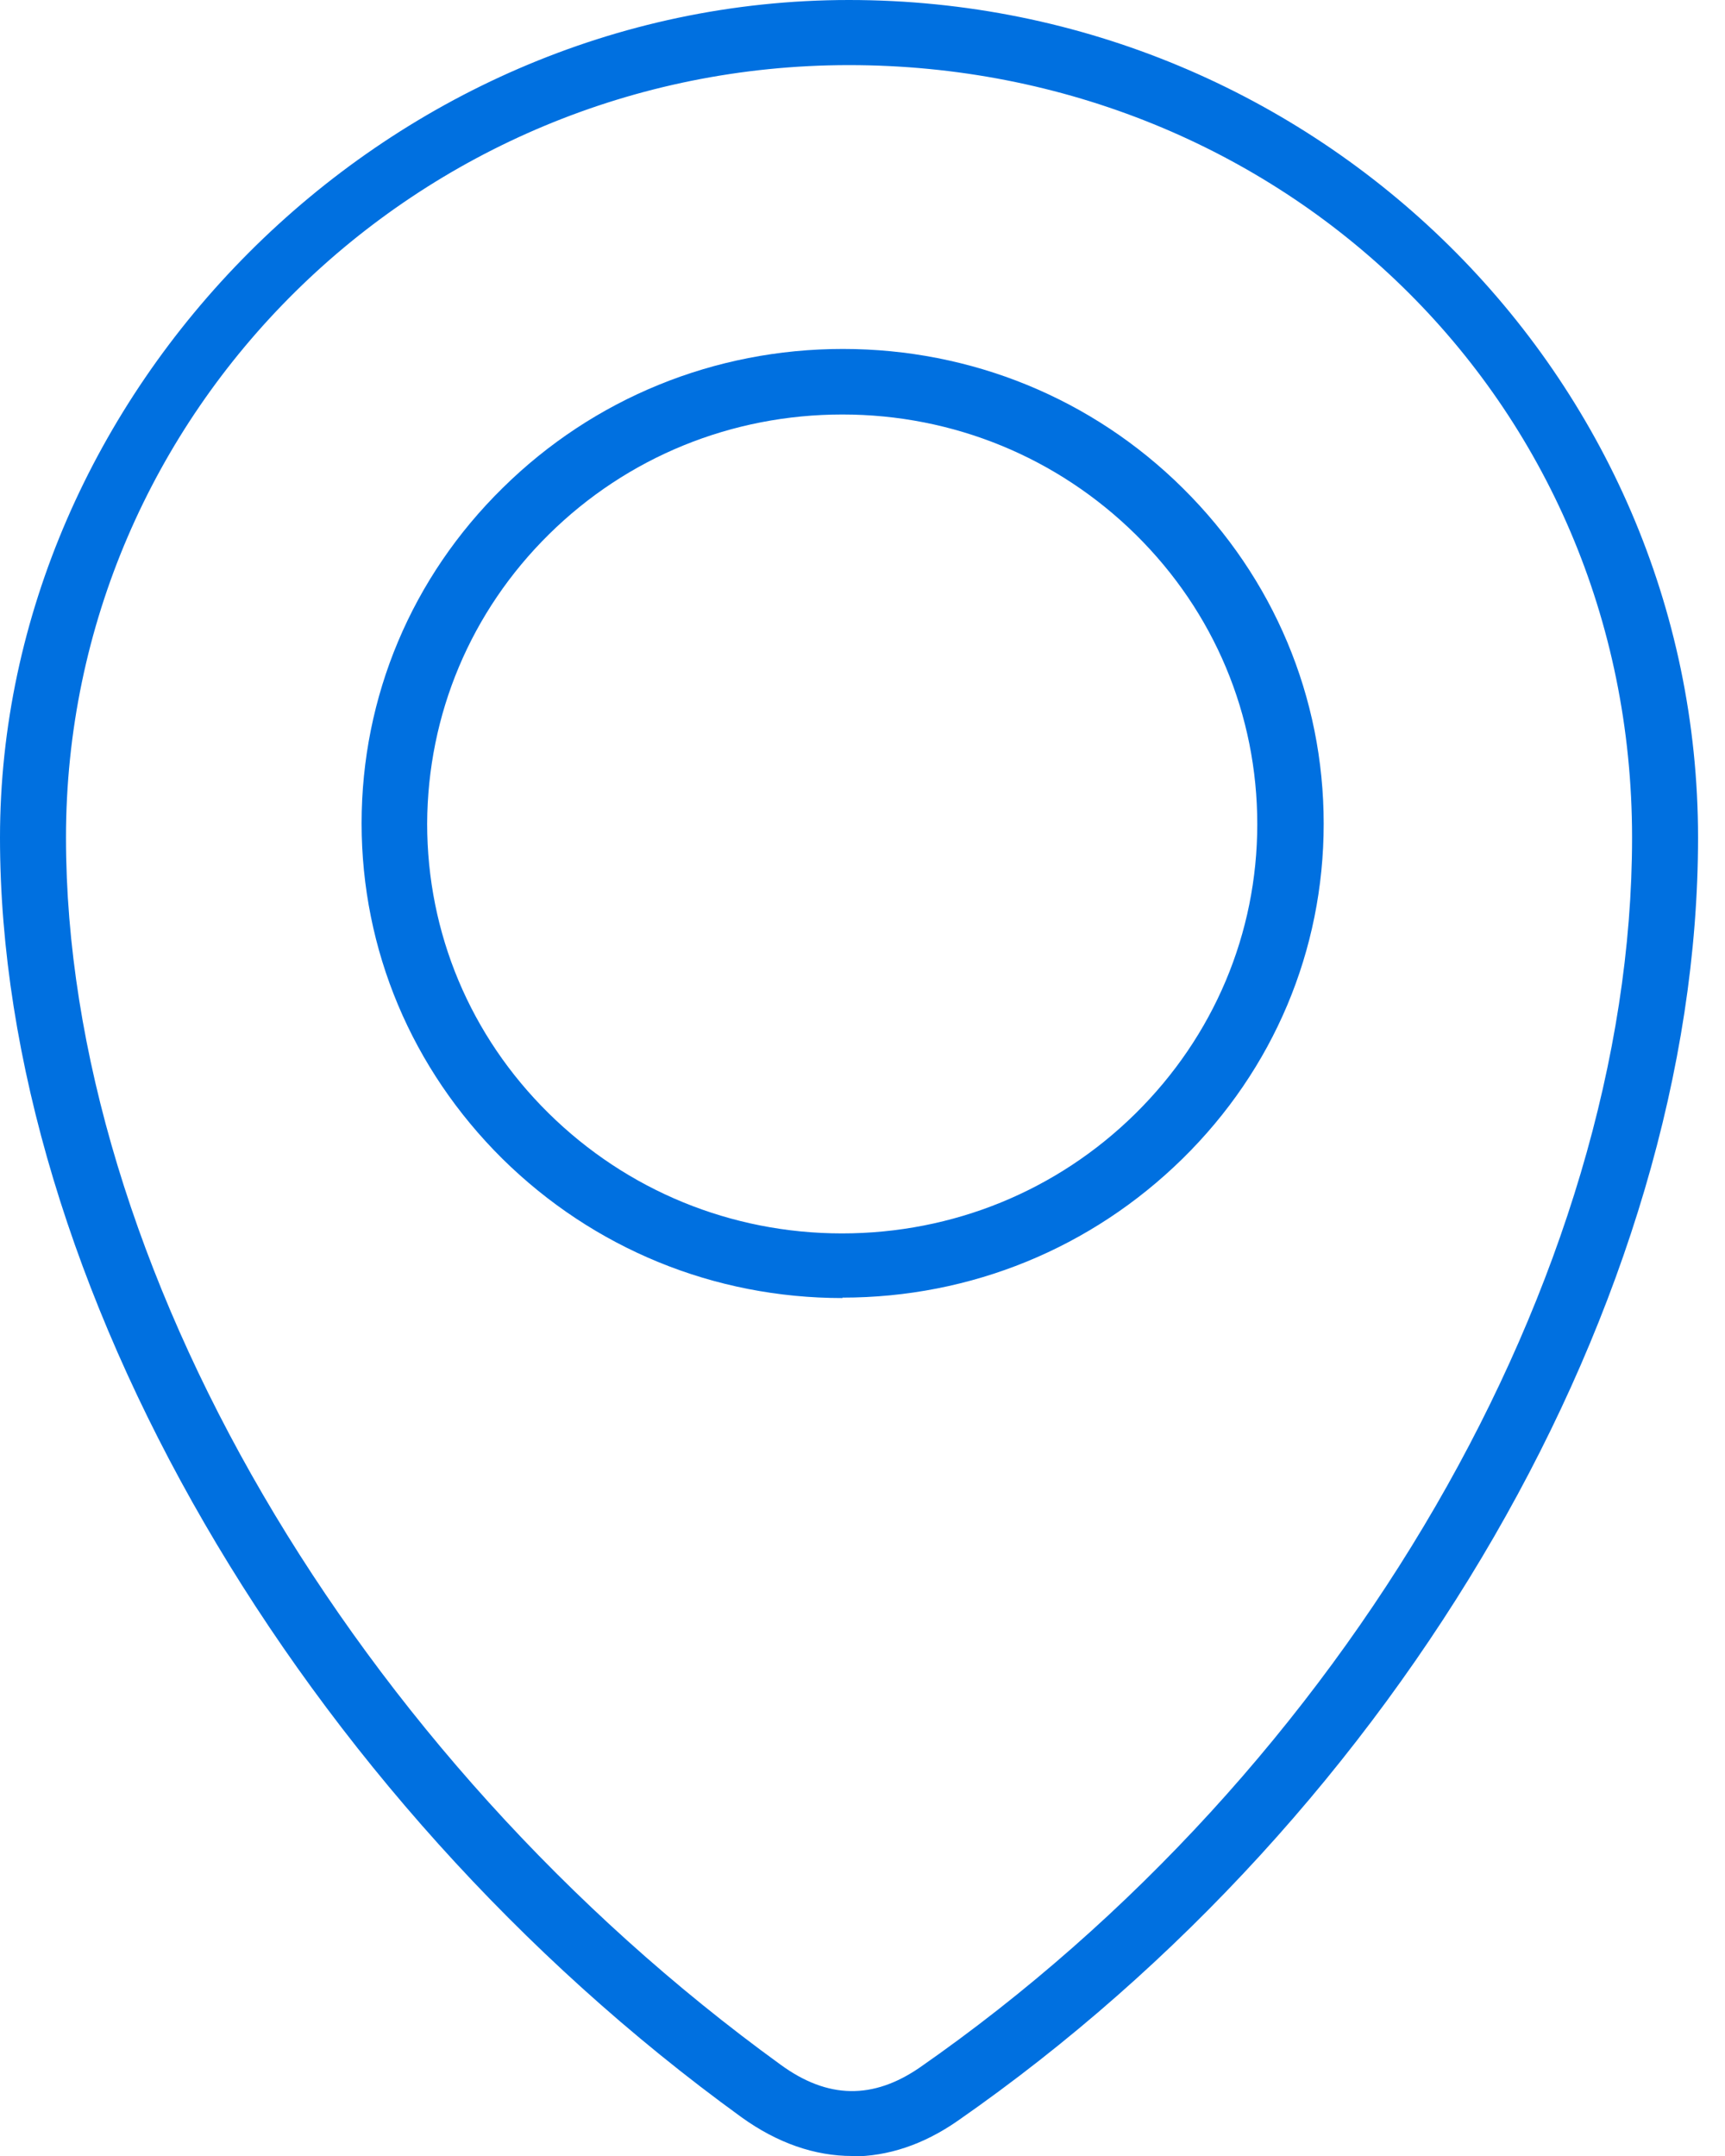
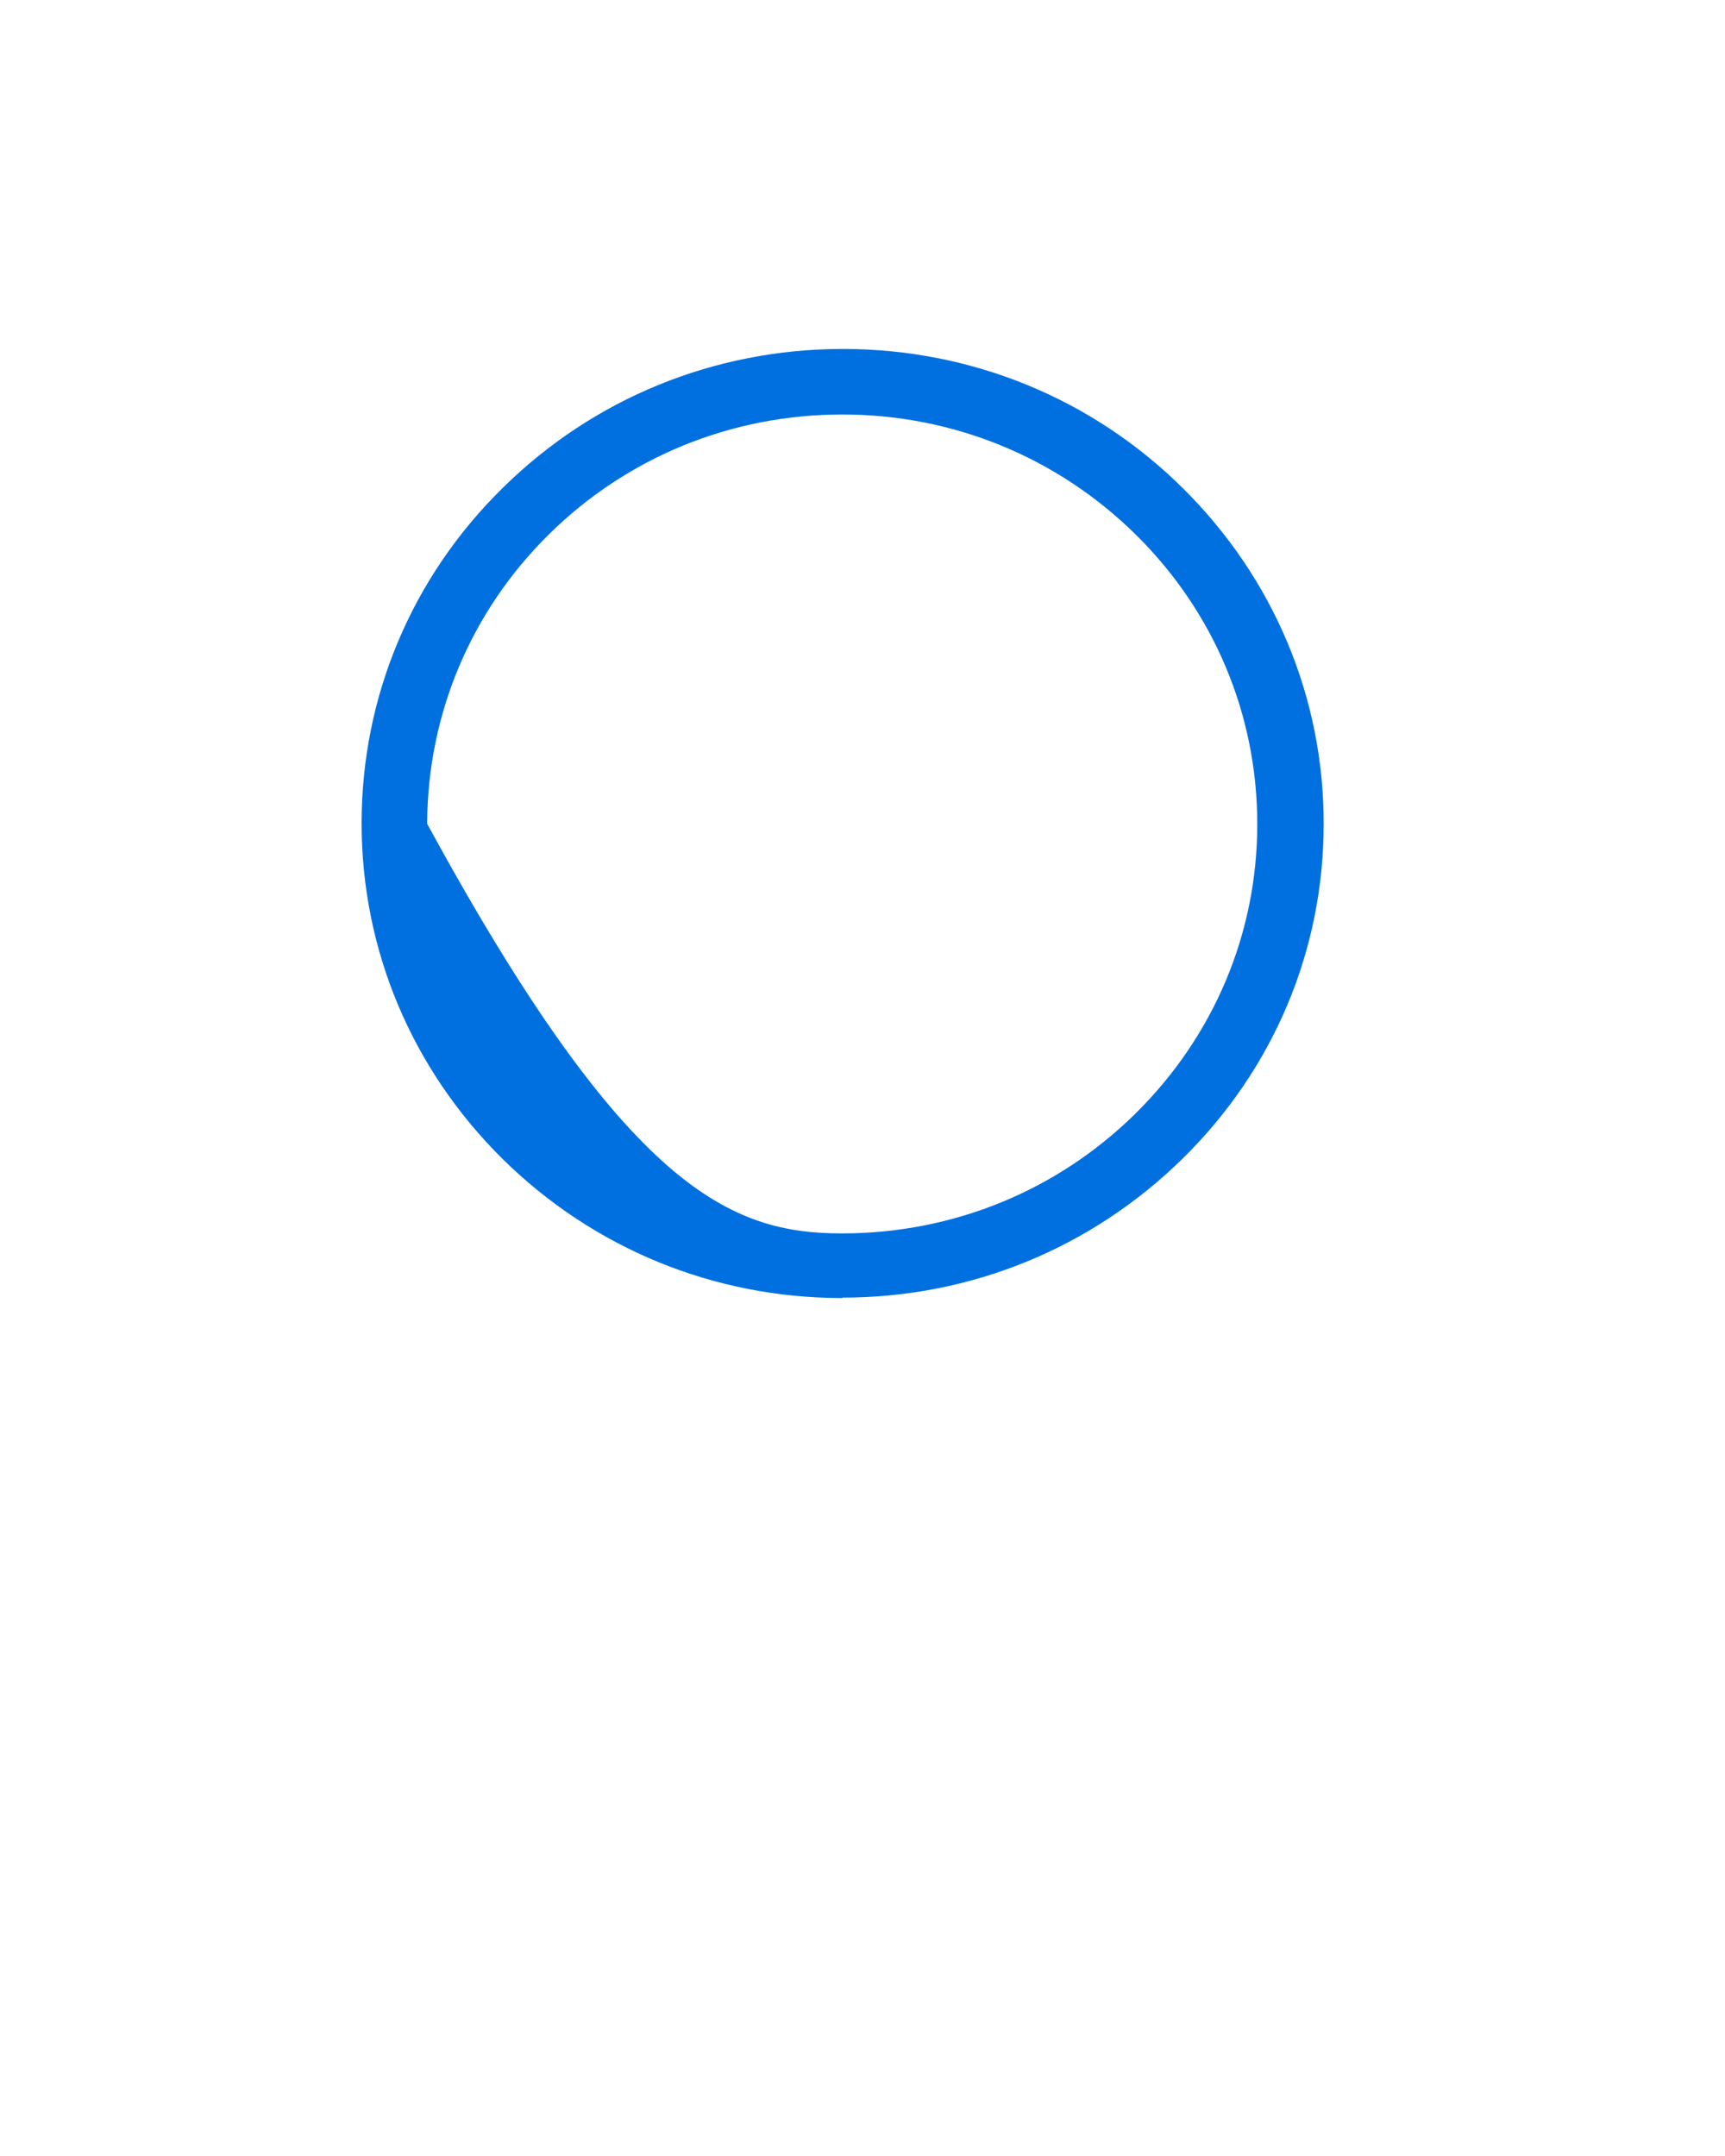
<svg xmlns="http://www.w3.org/2000/svg" width="48" height="60" viewBox="0 0 48 60" fill="none">
  <g clip-path="url(#clip0_734_23647)">
-     <path d="M23.441 36.124C19.867 36.124 16.513 34.747 13.979 32.247C11.457 29.747 10.062 26.438 10.062 22.911C10.062 19.385 11.457 16.064 13.991 13.576C16.513 11.088 19.879 9.711 23.454 9.711C27.028 9.711 30.394 11.088 32.916 13.588C35.438 16.088 36.833 19.397 36.833 22.924C36.833 26.45 35.438 29.759 32.904 32.247C30.37 34.735 27.016 36.112 23.441 36.112V36.124ZM23.441 11.535C20.357 11.535 17.456 12.718 15.277 14.868C13.098 17.018 11.898 19.88 11.886 22.924C11.886 25.967 13.085 28.829 15.264 30.979C17.443 33.129 20.344 34.325 23.429 34.325C26.514 34.325 29.415 33.141 31.594 30.991C33.773 28.841 34.985 25.979 34.985 22.936C34.985 19.892 33.785 17.03 31.606 14.88C29.427 12.73 26.526 11.535 23.441 11.535Z" fill="#0070E0" />
-     <path d="M23.711 60C22.67 60 21.63 59.638 20.638 58.925C8.287 49.976 0 35.652 0 23.309C0 10.966 10.601 0 23.625 0C36.649 0 47.25 10.459 47.25 23.309C47.25 36.159 38.975 50.447 26.648 59.022C25.694 59.686 24.702 60.012 23.711 60.012V60ZM23.625 1.812C11.604 1.812 1.836 11.449 1.836 23.309C1.836 35.169 9.829 48.841 21.728 57.464C23.037 58.418 24.298 58.43 25.596 57.536C37.445 49.287 45.414 35.531 45.414 23.309C45.414 11.087 35.633 1.812 23.625 1.812Z" fill="#0070E0" />
+     <path d="M23.441 36.124C19.867 36.124 16.513 34.747 13.979 32.247C11.457 29.747 10.062 26.438 10.062 22.911C10.062 19.385 11.457 16.064 13.991 13.576C16.513 11.088 19.879 9.711 23.454 9.711C27.028 9.711 30.394 11.088 32.916 13.588C35.438 16.088 36.833 19.397 36.833 22.924C36.833 26.45 35.438 29.759 32.904 32.247C30.37 34.735 27.016 36.112 23.441 36.112V36.124ZM23.441 11.535C20.357 11.535 17.456 12.718 15.277 14.868C13.098 17.018 11.898 19.88 11.886 22.924C17.443 33.129 20.344 34.325 23.429 34.325C26.514 34.325 29.415 33.141 31.594 30.991C33.773 28.841 34.985 25.979 34.985 22.936C34.985 19.892 33.785 17.03 31.606 14.88C29.427 12.73 26.526 11.535 23.441 11.535Z" fill="#0070E0" />
  </g>
  <defs>
    <clipPath id="clip0_734_23647">
      <rect width="47.25" height="60" fill="white" />
    </clipPath>
  </defs>
</svg>